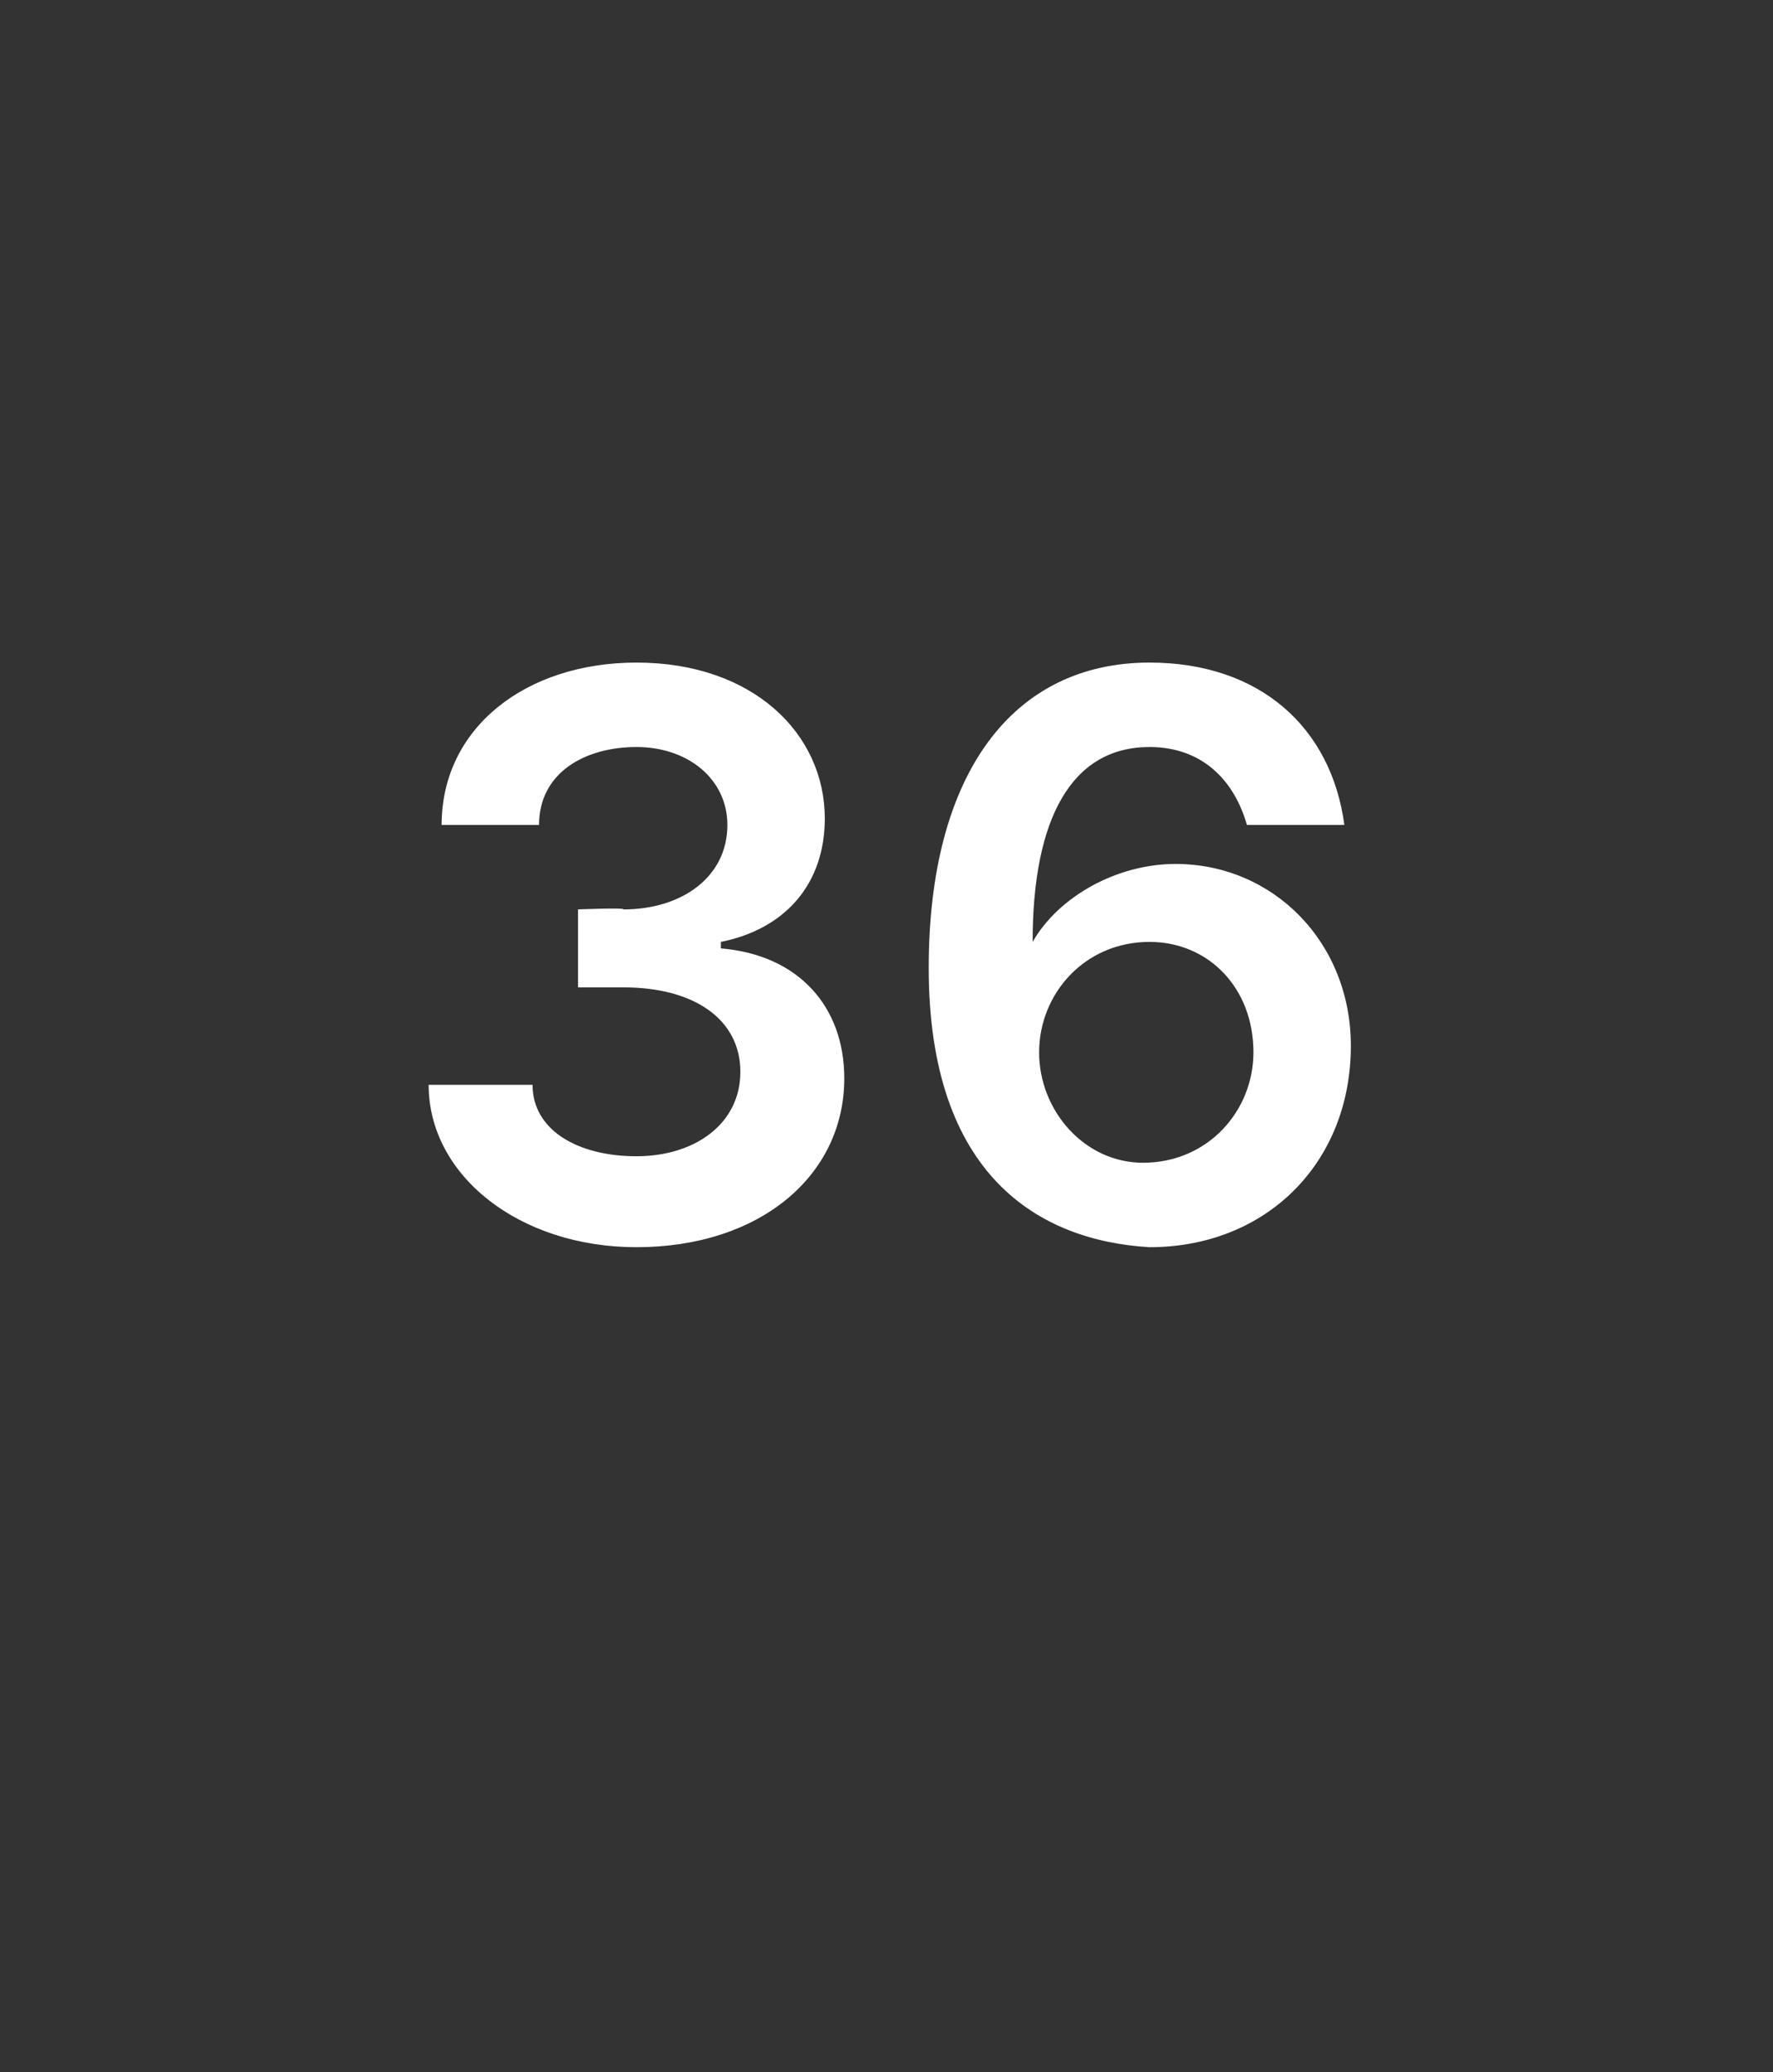
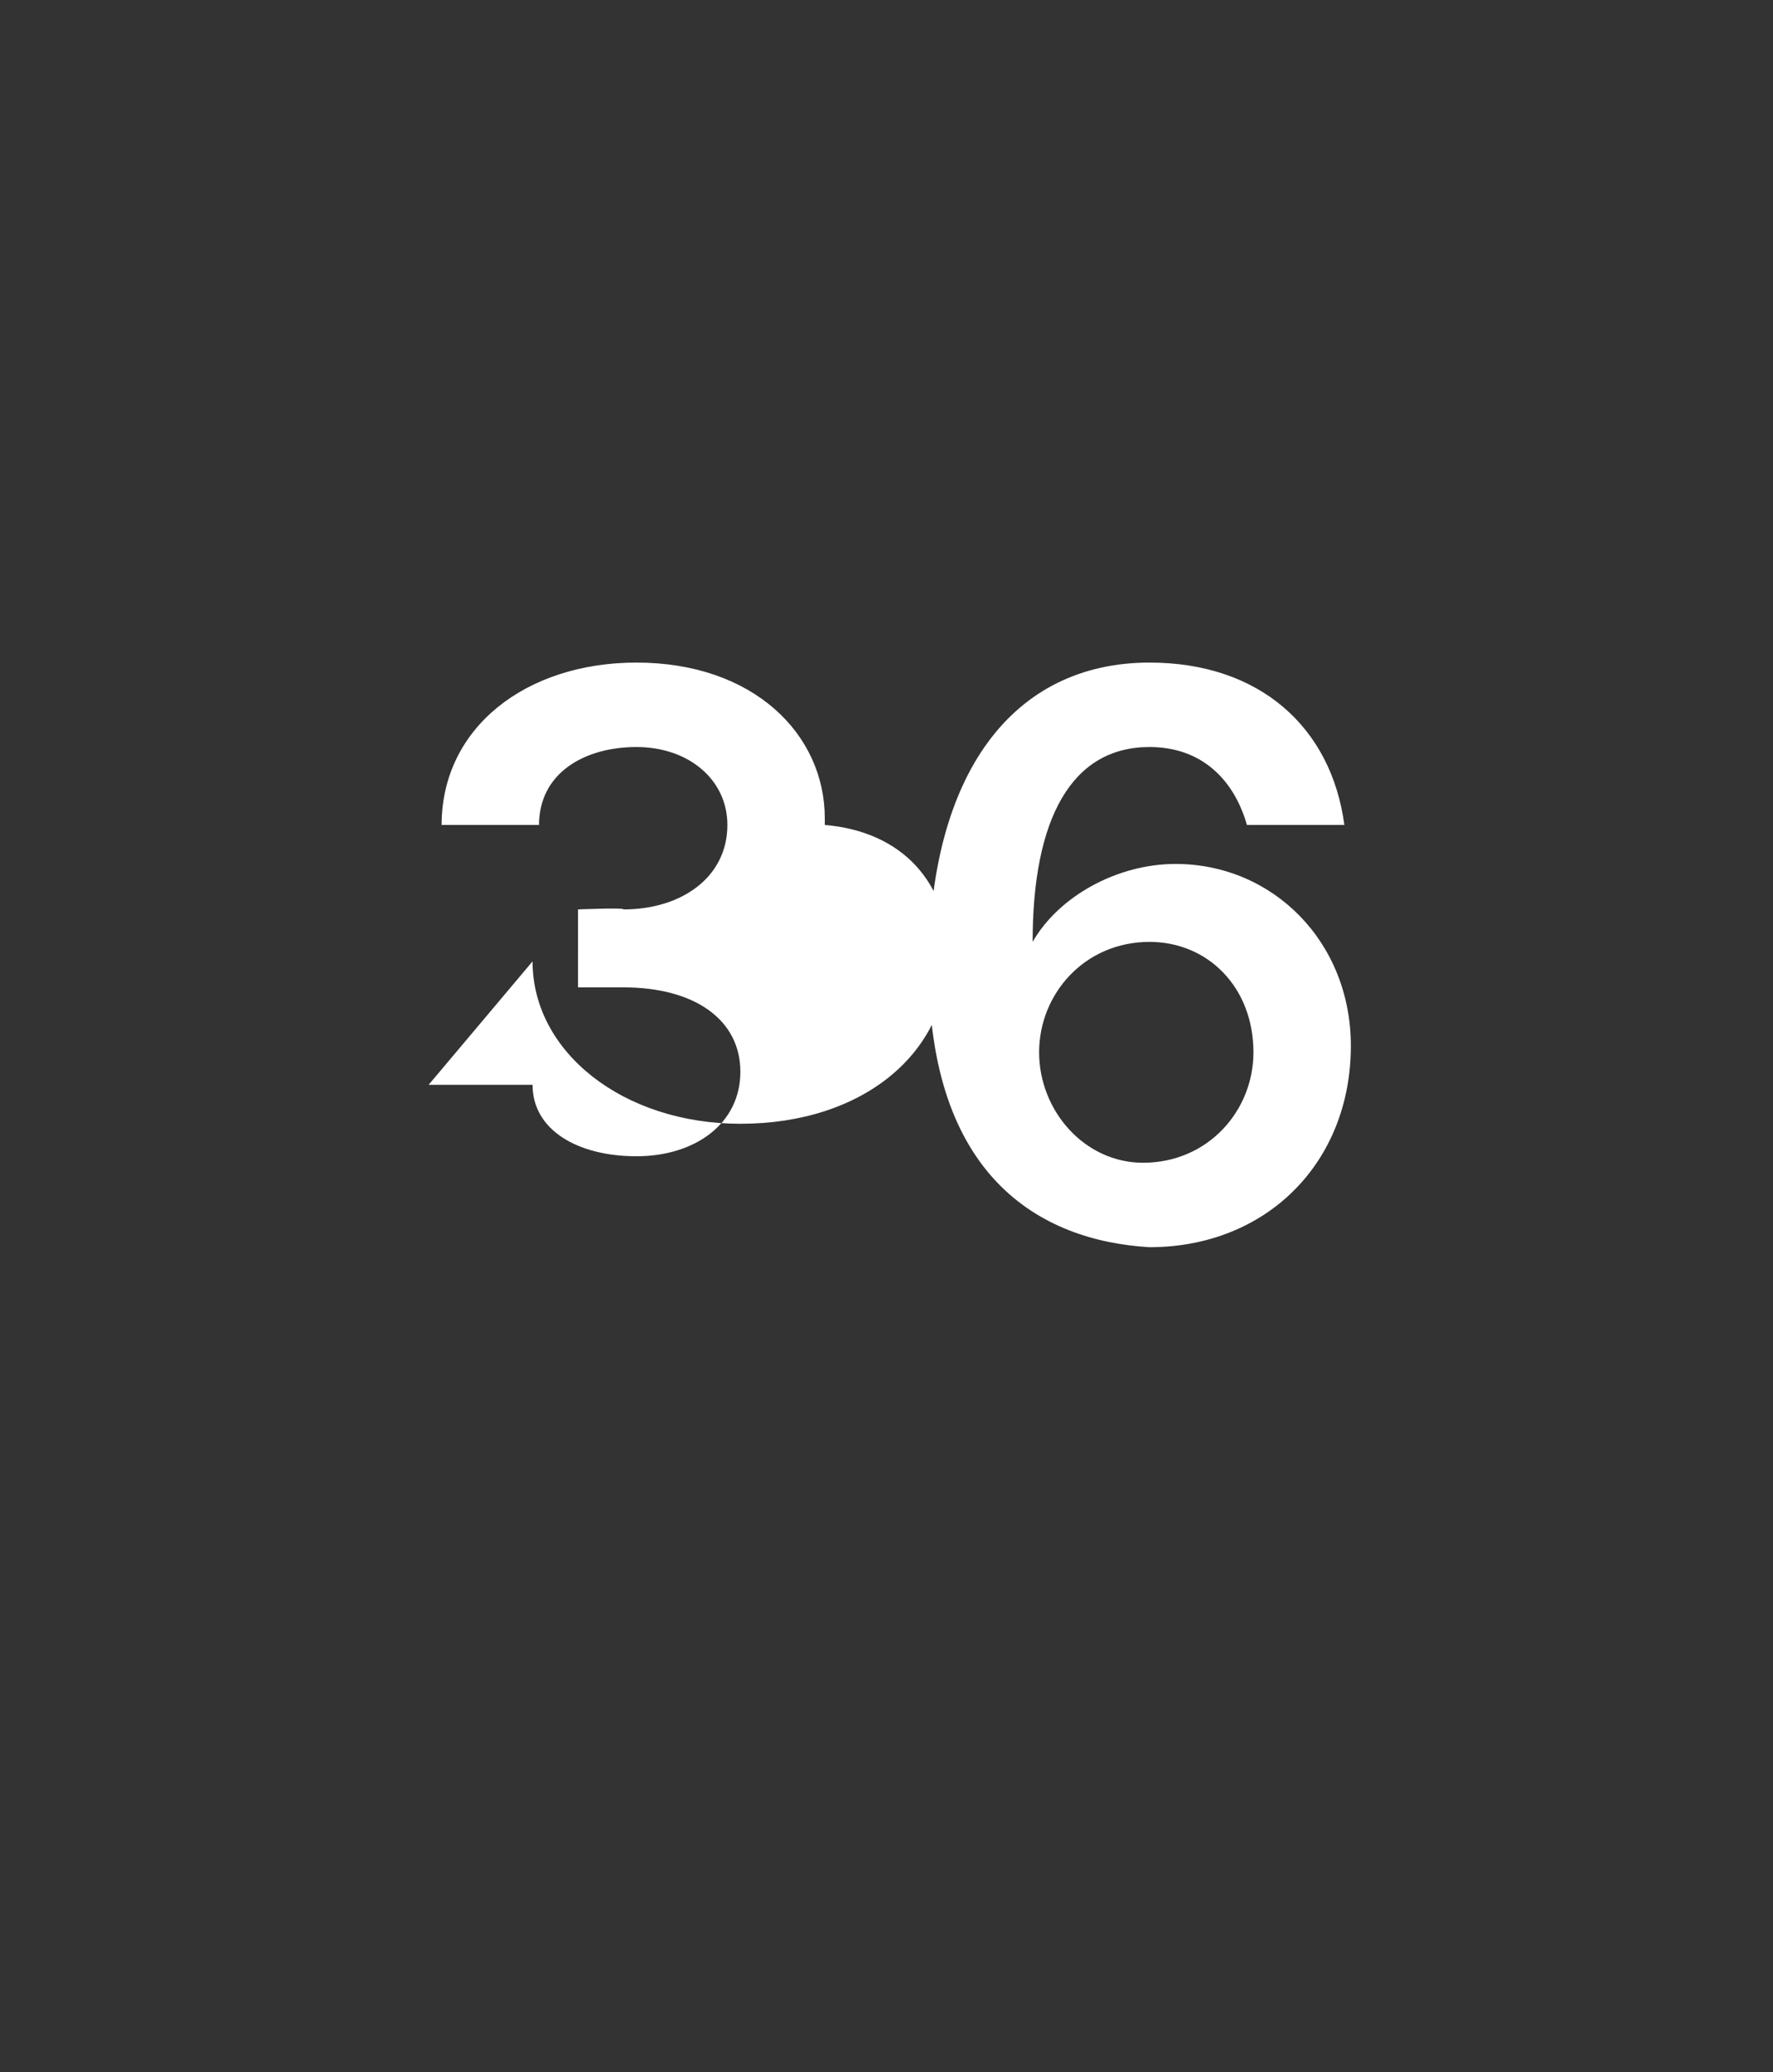
<svg xmlns="http://www.w3.org/2000/svg" version="1.1" width="27.3px" height="31.9px" viewBox="0 -1 27.3 31.9" style="top:-1px">
  <rect x="0" y="-1" width="27.3" height="31.9" fill="#333333" stroke="none" />
  <desc>36</desc>
  <defs />
  <g id="Polygon127188">
-     <path d="m6.6 15.7h1.6c0 .7.7 1.1 1.6 1.1c.9 0 1.6-.5 1.6-1.3c0-.8-.7-1.3-1.8-1.3h-.7V13s.73-.03.7 0c.9 0 1.6-.5 1.6-1.3c0-.7-.6-1.2-1.4-1.2c-.8 0-1.5.4-1.5 1.2H6.8c0-1.5 1.3-2.5 3-2.5c1.8 0 2.9 1.1 2.9 2.4c0 1-.6 1.7-1.6 1.9v.1c1.2.1 1.9.9 1.9 2c0 1.5-1.3 2.6-3.2 2.6c-1.8 0-3.2-1.1-3.2-2.5zm7.7-1.8c0-3 1.3-4.7 3.4-4.7c1.7 0 2.8 1 3 2.5h-1.5c-.2-.7-.7-1.2-1.5-1.2c-1.2 0-1.8 1.1-1.8 3c.4-.7 1.3-1.2 2.2-1.2c1.5 0 2.7 1.2 2.7 2.8c0 1.8-1.3 3.1-3.1 3.1c-1.7-.1-3.4-1.1-3.4-4.3zm5 1.3c0-1-.7-1.7-1.6-1.7c-1 0-1.7.8-1.7 1.7c0 .9.7 1.7 1.6 1.7c1 0 1.7-.8 1.7-1.7z" stroke="none" fill="#fff" />
+     <path d="m6.6 15.7h1.6c0 .7.7 1.1 1.6 1.1c.9 0 1.6-.5 1.6-1.3c0-.8-.7-1.3-1.8-1.3h-.7V13s.73-.03.7 0c.9 0 1.6-.5 1.6-1.3c0-.7-.6-1.2-1.4-1.2c-.8 0-1.5.4-1.5 1.2H6.8c0-1.5 1.3-2.5 3-2.5c1.8 0 2.9 1.1 2.9 2.4v.1c1.2.1 1.9.9 1.9 2c0 1.5-1.3 2.6-3.2 2.6c-1.8 0-3.2-1.1-3.2-2.5zm7.7-1.8c0-3 1.3-4.7 3.4-4.7c1.7 0 2.8 1 3 2.5h-1.5c-.2-.7-.7-1.2-1.5-1.2c-1.2 0-1.8 1.1-1.8 3c.4-.7 1.3-1.2 2.2-1.2c1.5 0 2.7 1.2 2.7 2.8c0 1.8-1.3 3.1-3.1 3.1c-1.7-.1-3.4-1.1-3.4-4.3zm5 1.3c0-1-.7-1.7-1.6-1.7c-1 0-1.7.8-1.7 1.7c0 .9.7 1.7 1.6 1.7c1 0 1.7-.8 1.7-1.7z" stroke="none" fill="#fff" />
  </g>
</svg>